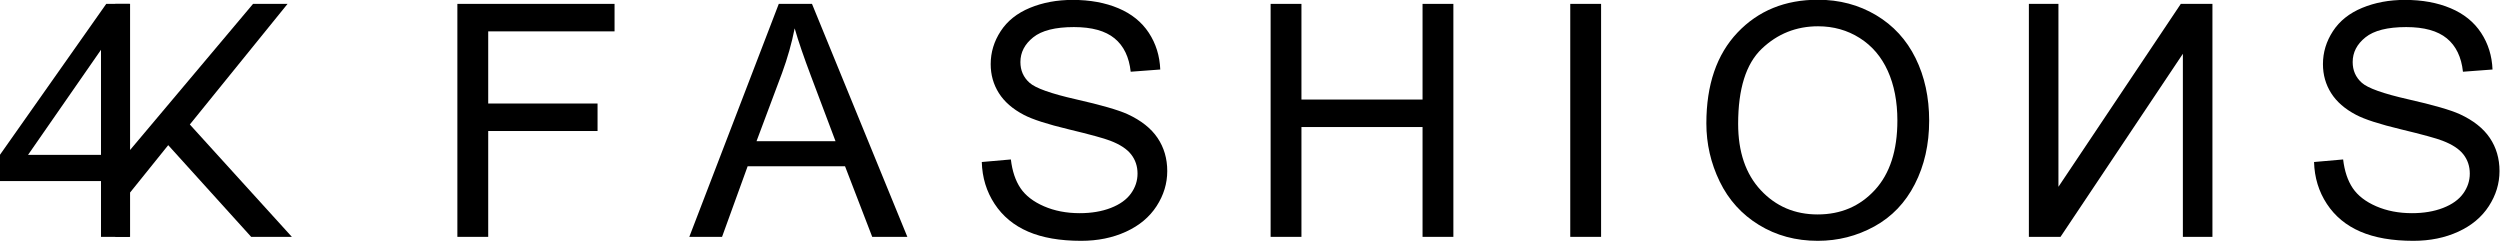
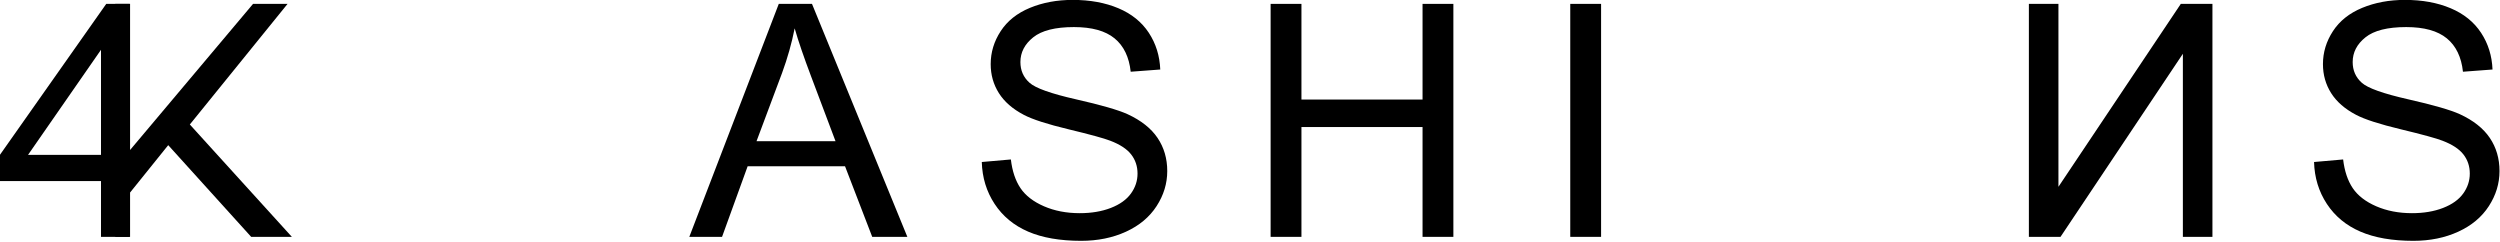
<svg xmlns="http://www.w3.org/2000/svg" xmlns:ns1="http://www.serif.com/" width="100%" height="100%" viewBox="0 0 1716 166" version="1.1" xml:space="preserve" style="fill-rule:evenodd;clip-rule:evenodd;stroke-linejoin:round;stroke-miterlimit:2;">
  <g id="Logo-v4" ns1:id="Logo v4" transform="matrix(4.468,0,0,4.468,-591.345,-2029.25)">
    <g transform="matrix(1,0,0,1,-31.331,0)">
      <g transform="matrix(1,0,0,1,18.127,0)">
        <path d="M161.071,490.561L161.071,481.991L145.544,481.991L145.544,477.963L161.877,454.77L165.466,454.77L165.466,490.561L161.071,490.561ZM161.071,477.963L161.071,461.825L149.865,477.963L161.071,477.963Z" style="fill-rule:nonzero;" />
      </g>
      <path d="M181.391,490.561L181.391,454.77L183.665,454.77L183.665,477.218L202.558,454.77L207.859,454.77L192.845,473.3L208.519,490.561L202.269,490.561L189.525,476.474L183.665,483.753L183.665,490.561L181.391,490.561Z" style="fill-rule:nonzero;" />
    </g>
    <g transform="matrix(1,0,0,1,-29.093,0)">
-       <path d="M231.709,490.561L231.709,454.77L255.855,454.77L255.855,458.993L236.446,458.993L236.446,470.077L253.243,470.077L253.243,474.301L236.446,474.301L236.446,490.561L231.709,490.561Z" style="fill-rule:nonzero;" />
-     </g>
+       </g>
    <g transform="matrix(1,0,0,1,-22.38,0)">
      <path d="M260.627,490.561L274.372,454.77L279.474,454.77L294.123,490.561L288.727,490.561L284.552,479.721L269.587,479.721L265.656,490.561L260.627,490.561ZM270.954,475.863L283.088,475.863L279.352,465.951C278.213,462.94 277.367,460.466 276.813,458.529C276.357,460.824 275.715,463.103 274.884,465.365L270.954,475.863Z" style="fill-rule:nonzero;" />
    </g>
    <g transform="matrix(1,0,0,1,-15.666,0)">
      <path d="M298.846,479.062L303.313,478.671C303.525,480.461 304.017,481.93 304.79,483.078C305.564,484.225 306.764,485.153 308.392,485.861C310.019,486.569 311.85,486.923 313.885,486.923C315.691,486.923 317.286,486.654 318.67,486.117C320.053,485.58 321.083,484.844 321.758,483.908C322.434,482.972 322.771,481.951 322.771,480.844C322.771,479.721 322.446,478.74 321.795,477.902C321.144,477.064 320.07,476.36 318.572,475.79C317.612,475.416 315.488,474.834 312.2,474.044C308.912,473.255 306.609,472.51 305.291,471.811C303.582,470.915 302.308,469.805 301.47,468.478C300.632,467.152 300.213,465.666 300.213,464.023C300.213,462.216 300.725,460.527 301.751,458.957C302.776,457.386 304.274,456.194 306.243,455.38C308.212,454.566 310.402,454.159 312.81,454.159C315.463,454.159 317.803,454.586 319.83,455.441C321.856,456.295 323.414,457.553 324.505,459.213C325.595,460.873 326.181,462.753 326.263,464.853L321.722,465.194C321.477,462.932 320.651,461.223 319.244,460.067C317.836,458.912 315.756,458.334 313.006,458.334C310.141,458.334 308.054,458.859 306.744,459.909C305.433,460.959 304.778,462.224 304.778,463.705C304.778,464.991 305.242,466.049 306.17,466.879C307.081,467.709 309.462,468.559 313.311,469.43C317.16,470.301 319.801,471.062 321.233,471.713C323.317,472.673 324.855,473.89 325.848,475.363C326.84,476.836 327.337,478.533 327.337,480.453C327.337,482.357 326.792,484.152 325.701,485.836C324.611,487.521 323.044,488.831 321.001,489.767C318.959,490.703 316.66,491.171 314.104,491.171C310.865,491.171 308.151,490.699 305.962,489.755C303.773,488.811 302.056,487.391 300.811,485.495C299.566,483.599 298.911,481.454 298.846,479.062Z" style="fill-rule:nonzero;" />
    </g>
    <g transform="matrix(1,0,0,1,-8.952,0)">
      <path d="M336.503,490.561L336.503,454.77L341.239,454.77L341.239,469.467L359.843,469.467L359.843,454.77L364.579,454.77L364.579,490.561L359.843,490.561L359.843,473.69L341.239,473.69L341.239,490.561L336.503,490.561Z" style="fill-rule:nonzero;" />
    </g>
    <g transform="matrix(1,0,0,1,-2.238,0)">
      <rect x="375.821" y="454.77" width="4.736" height="35.791" style="fill-rule:nonzero;" />
    </g>
    <g transform="matrix(1,0,0,1,4.476,0)">
-       <path d="M390.016,473.129C390.016,467.188 391.611,462.537 394.801,459.176C397.991,455.815 402.109,454.135 407.155,454.135C410.459,454.135 413.437,454.924 416.09,456.503C418.743,458.082 420.766,460.283 422.157,463.107C423.549,465.931 424.245,469.133 424.245,472.714C424.245,476.343 423.512,479.591 422.047,482.455C420.583,485.32 418.507,487.489 415.822,488.961C413.136,490.434 410.239,491.171 407.13,491.171C403.761,491.171 400.75,490.357 398.097,488.73C395.444,487.102 393.434,484.88 392.067,482.065C390.7,479.249 390.016,476.27 390.016,473.129ZM394.899,473.202C394.899,477.515 396.059,480.913 398.378,483.395C400.697,485.877 403.607,487.118 407.106,487.118C410.67,487.118 413.604,485.865 415.907,483.358C418.21,480.852 419.362,477.296 419.362,472.69C419.362,469.776 418.869,467.233 417.885,465.06C416.9,462.887 415.46,461.203 413.563,460.006C411.667,458.81 409.539,458.212 407.179,458.212C403.826,458.212 400.941,459.364 398.524,461.667C396.107,463.97 394.899,467.815 394.899,473.202Z" style="fill-rule:nonzero;" />
-     </g>
+       </g>
    <g transform="matrix(-1,0,0,1,905.087,0)">
      <path d="M432.849,490.561L432.849,454.77L437.708,454.77L456.507,482.87L456.507,454.77L461.048,454.77L461.048,490.561L456.189,490.561L437.39,462.436L437.39,490.561L432.849,490.561Z" style="fill-rule:nonzero;" />
    </g>
    <g transform="matrix(1,0,0,1,17.904,0)">
      <path d="M469.945,479.062L474.413,478.671C474.625,480.461 475.117,481.93 475.89,483.078C476.663,484.225 477.864,485.153 479.491,485.861C481.119,486.569 482.95,486.923 484.984,486.923C486.791,486.923 488.386,486.654 489.769,486.117C491.153,485.58 492.182,484.844 492.858,483.908C493.533,482.972 493.871,481.951 493.871,480.844C493.871,479.721 493.545,478.74 492.894,477.902C492.243,477.064 491.169,476.36 489.672,475.79C488.711,475.416 486.587,474.834 483.3,474.044C480.012,473.255 477.709,472.51 476.391,471.811C474.682,470.915 473.408,469.805 472.57,468.478C471.732,467.152 471.312,465.666 471.312,464.023C471.312,462.216 471.825,460.527 472.85,458.957C473.876,457.386 475.373,456.194 477.343,455.38C479.312,454.566 481.501,454.159 483.91,454.159C486.563,454.159 488.903,454.586 490.929,455.441C492.955,456.295 494.514,457.553 495.604,459.213C496.695,460.873 497.281,462.753 497.362,464.853L492.821,465.194C492.577,462.932 491.751,461.223 490.343,460.067C488.935,458.912 486.856,458.334 484.105,458.334C481.241,458.334 479.153,458.859 477.843,459.909C476.533,460.959 475.878,462.224 475.878,463.705C475.878,464.991 476.342,466.049 477.269,466.879C478.181,467.709 480.561,468.559 484.411,469.43C488.26,470.301 490.901,471.062 492.333,471.713C494.416,472.673 495.954,473.89 496.947,475.363C497.94,476.836 498.436,478.533 498.436,480.453C498.436,482.357 497.891,484.152 496.801,485.836C495.71,487.521 494.144,488.831 492.101,489.767C490.058,490.703 487.759,491.171 485.204,491.171C481.965,491.171 479.251,490.699 477.062,489.755C474.873,488.811 473.156,487.391 471.911,485.495C470.665,483.599 470.01,481.454 469.945,479.062Z" style="fill-rule:nonzero;" />
    </g>
  </g>
</svg>